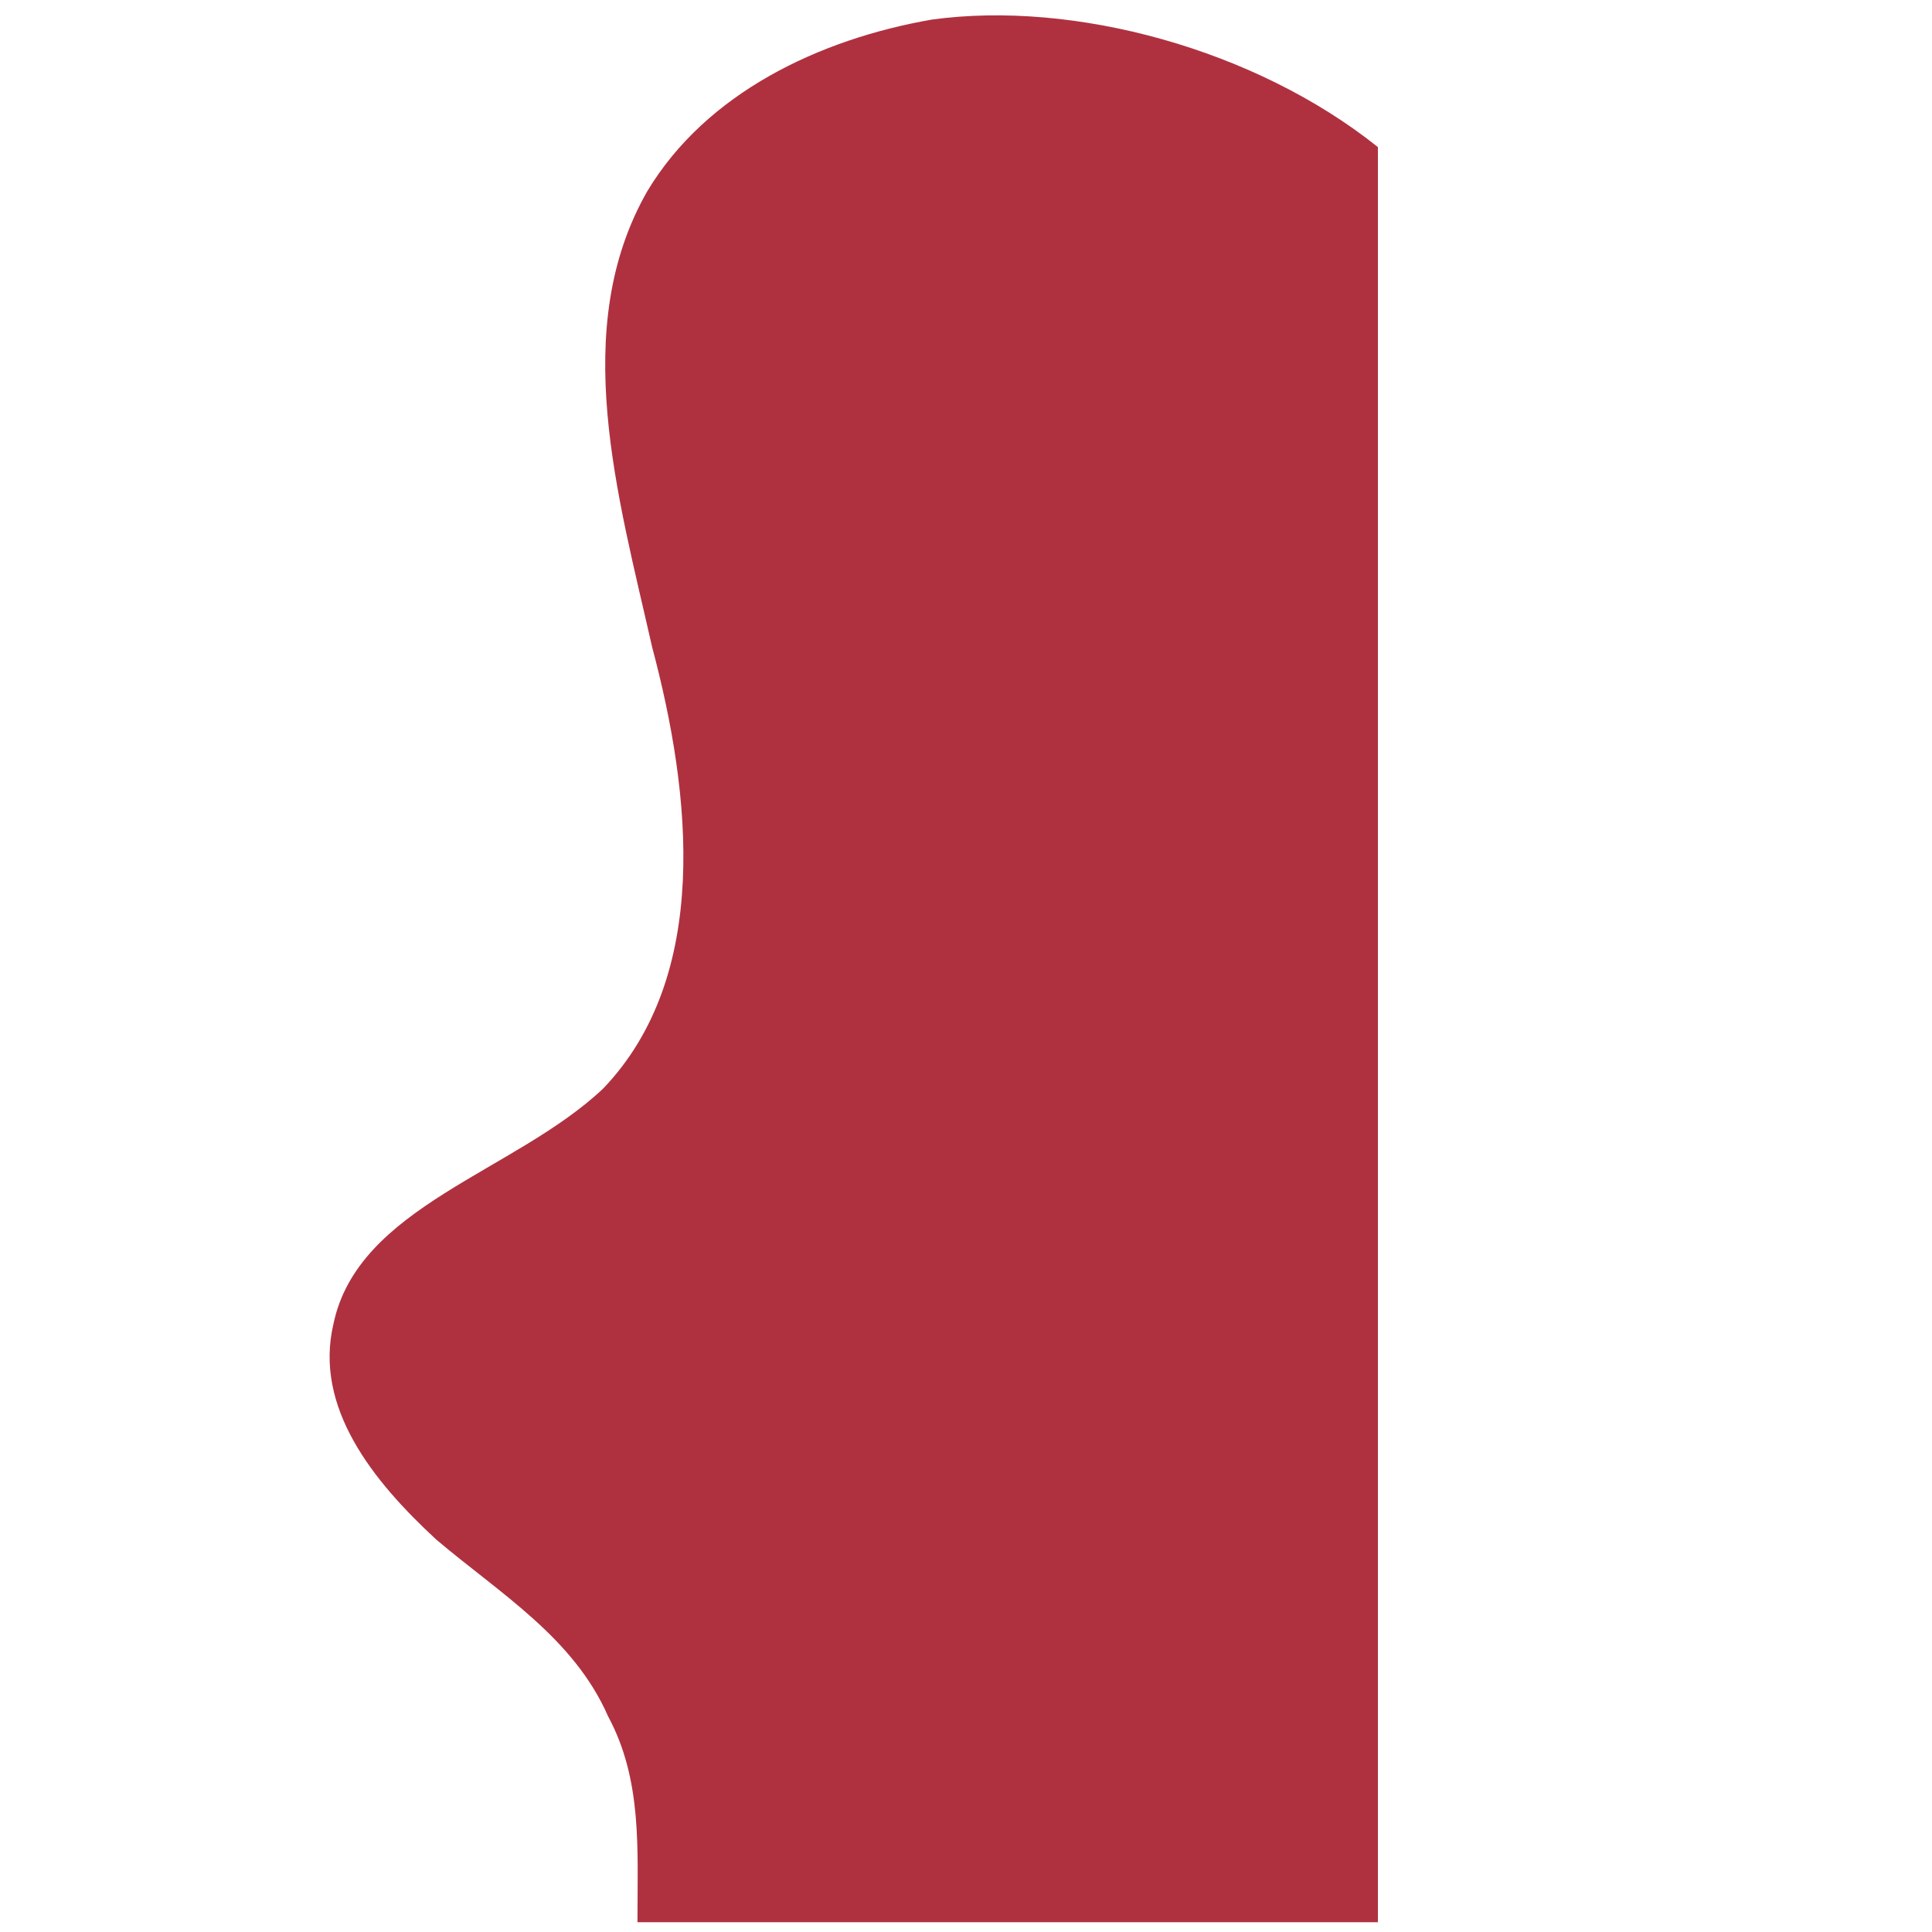
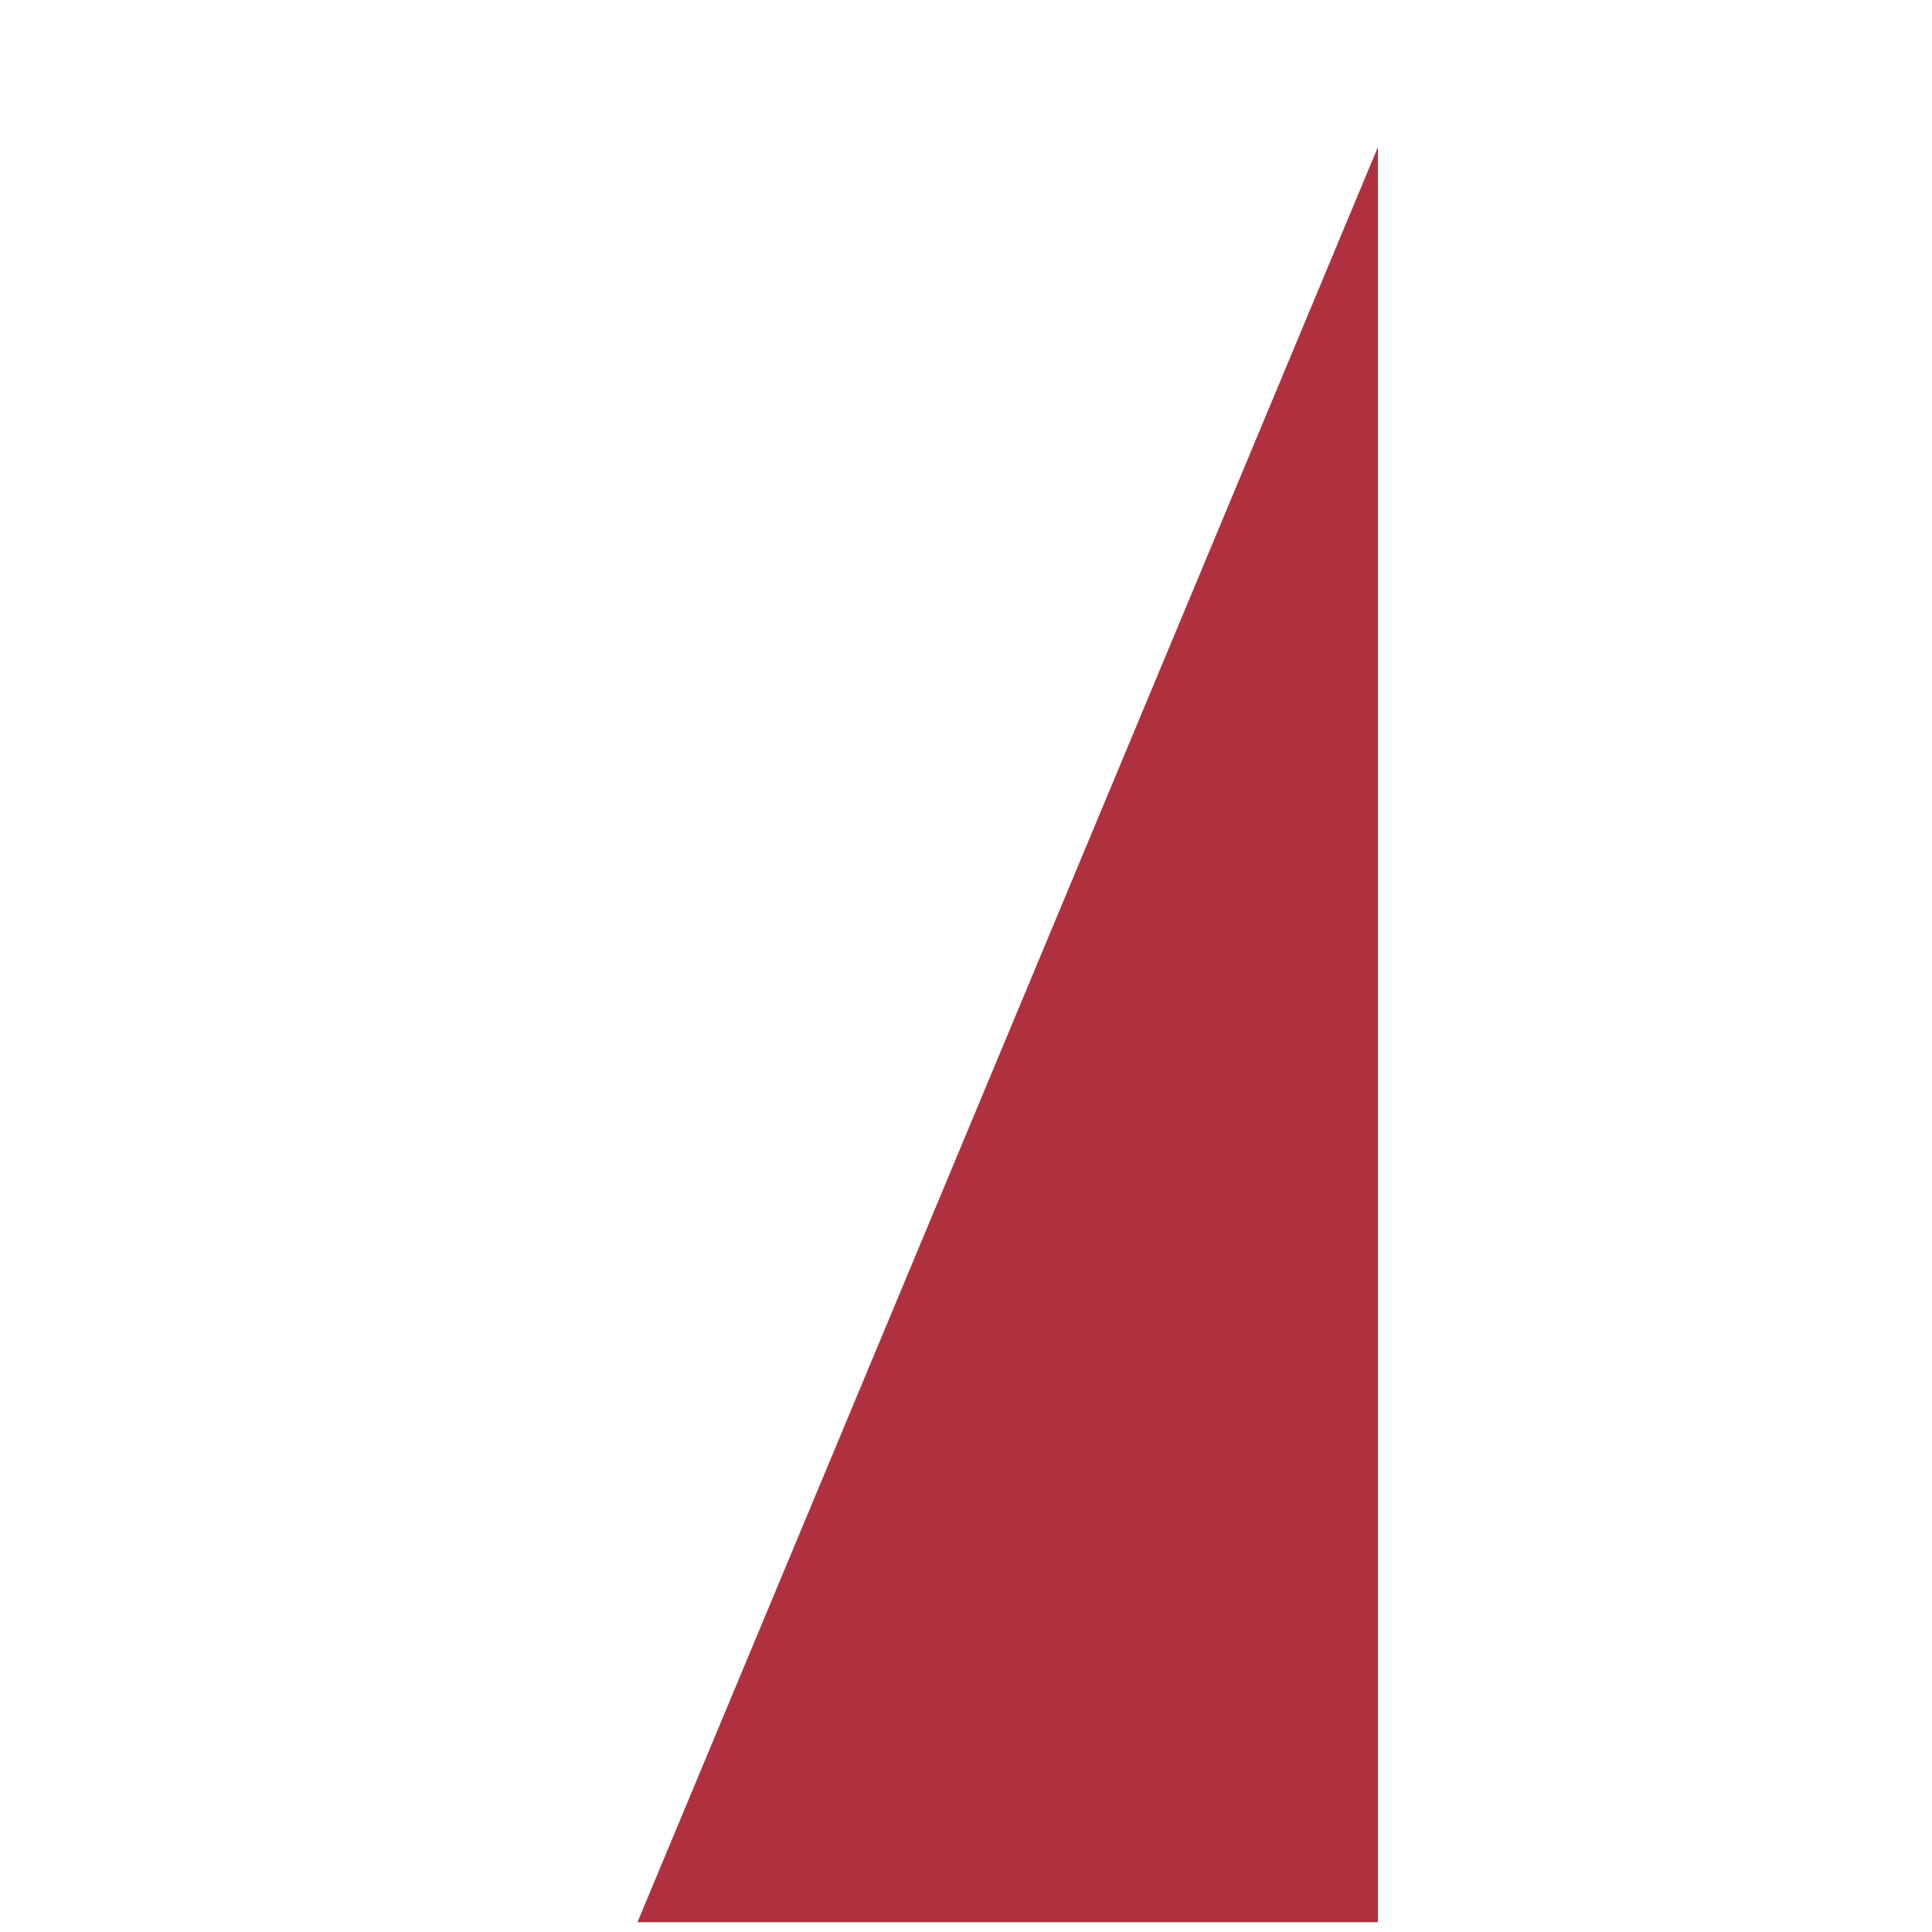
<svg xmlns="http://www.w3.org/2000/svg" xml:space="preserve" width="394px" height="394px" version="1.1" style="shape-rendering:geometricPrecision; text-rendering:geometricPrecision; image-rendering:optimizeQuality; fill-rule:evenodd; clip-rule:evenodd" viewBox="0 0 394 394">
  <defs>
    <style type="text/css"> .fil0 {fill:#AF313F} </style>
  </defs>
  <g id="Слой_x0020_1">
-     <path class="fil0" d="M281 30l0 362 -151 0c0,-15 1,-29 -6,-42 -7,-16 -22,-25 -35,-36 -13,-12 -25,-27 -21,-44 5,-24 37,-31 55,-48 22,-23 18,-60 10,-90 -7,-31 -17,-65 -1,-93 12,-20 35,-31 58,-35 29,-4 66,6 91,26z" />
+     <path class="fil0" d="M281 30l0 362 -151 0z" />
  </g>
</svg>